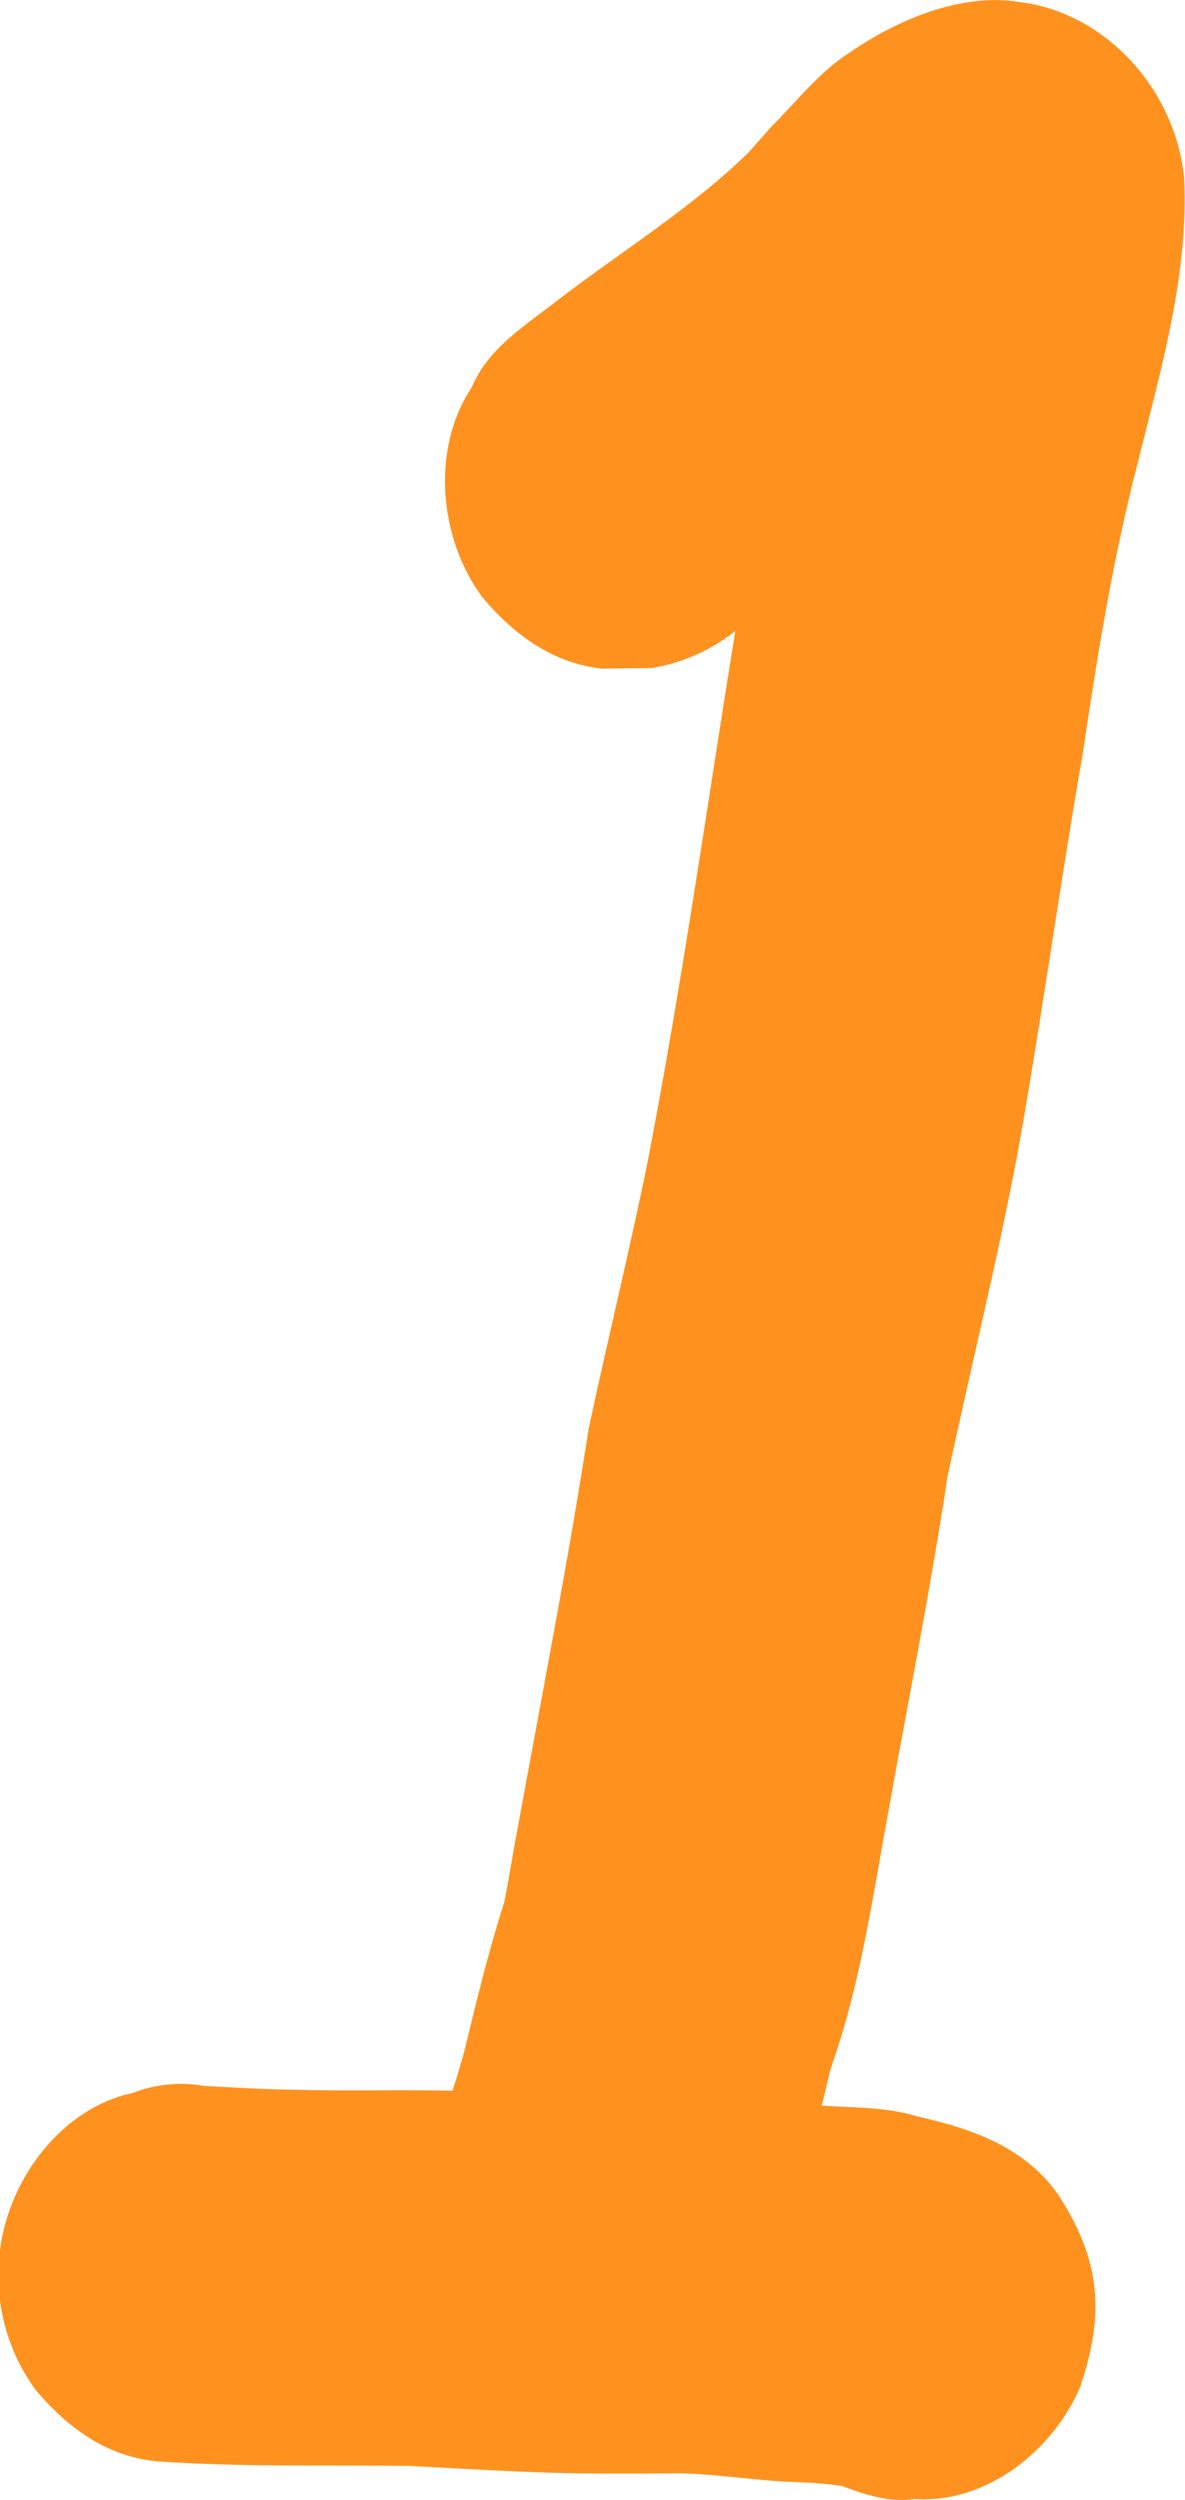
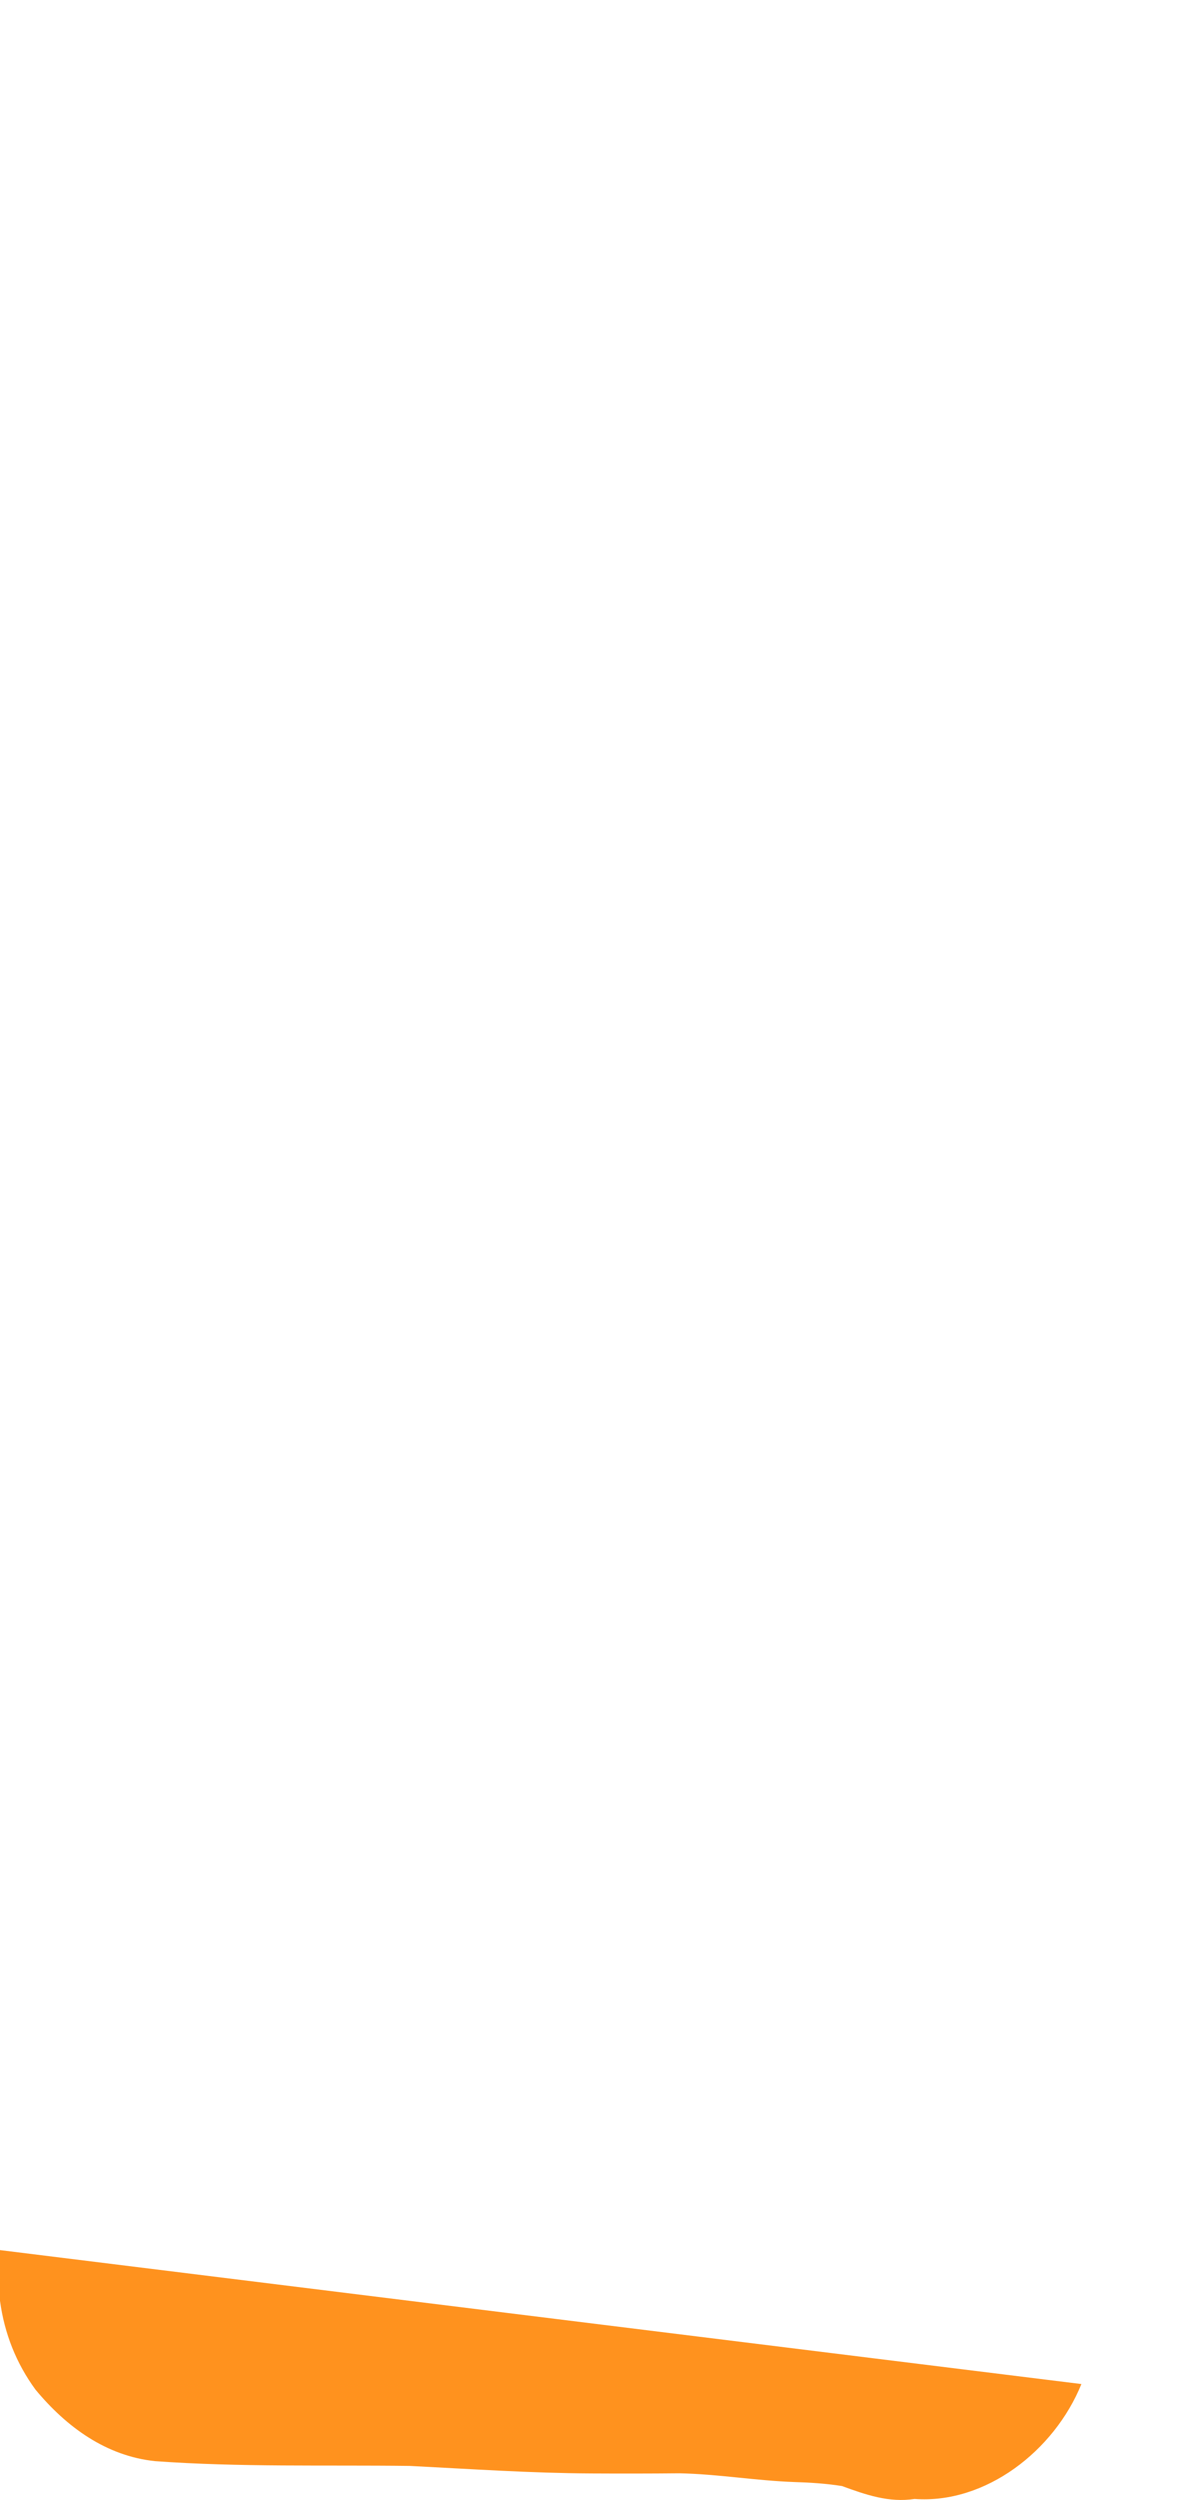
<svg xmlns="http://www.w3.org/2000/svg" data-name="Layer 2" viewBox="0 0 77.21 162.76">
-   <path d="M70.46 155.21c-1.77 4.36-6.26 7.82-10.87 7.48-1.66.26-3.2-.28-4.73-.84-1.02-.16-2.06-.23-3.1-.26-2.51-.09-4.99-.52-7.5-.57-1.91.02-3.94.02-5.71.01-3.96-.02-7.9-.29-11.85-.49-5.53-.07-11.07.09-16.59-.31-3.18-.33-5.77-2.21-7.8-4.66-1.25-1.71-2.02-3.64-2.31-5.78v-3.3c.59-4.72 4.09-9.27 8.65-10.23 1.5-.58 3.05-.73 4.64-.46 1.95.11 3.89.22 5.84.25 3.45.09 6.9-.01 10.35.06.29-.85.54-1.72.78-2.59.79-3.27 1.59-6.54 2.61-9.74.3-1.49.52-3 .81-4.49 1.59-8.74 3.31-17.46 4.67-26.24 1.23-5.79 2.65-11.53 3.83-17.33 2.23-11.49 3.86-23.09 5.73-34.64-1.64 1.29-3.48 2.1-5.51 2.42-1.06 0-2.11.02-3.17.03-3.18-.33-5.77-2.21-7.81-4.66-2.8-3.77-3.37-9.62-.68-13.66 1.08-2.57 3.51-4.03 5.59-5.66 3.7-2.83 7.64-5.32 11.14-8.41.43-.39.86-.79 1.28-1.19.51-.58 1.03-1.16 1.55-1.74 1.63-1.63 3.08-3.52 5.02-4.76 3.16-2.17 7.26-3.93 11.1-3.32 5.55.67 10.14 5.62 10.73 11.41.32 6.35-1.52 12.53-3.03 18.64-1.6 6.17-2.62 12.46-3.55 18.76-1.51 8.64-2.69 17.32-4.23 25.95-1.34 7.12-3.09 14.15-4.6 21.23-1.1 7.26-2.53 14.46-3.83 21.67-.99 5.35-1.74 10.76-3.46 15.93-.13.38-.26.77-.38 1.15-.17.74-.34 1.47-.53 2.21 2.08.15 4.19.08 6.2.7 3.52.79 7.05 1.97 9.24 5.15 2.67 4.12 3.03 7.58 1.46 12.29z" fill="#ff921e" />
+   <path d="M70.46 155.21c-1.77 4.36-6.26 7.82-10.87 7.48-1.66.26-3.2-.28-4.73-.84-1.02-.16-2.06-.23-3.1-.26-2.51-.09-4.99-.52-7.5-.57-1.91.02-3.94.02-5.71.01-3.96-.02-7.9-.29-11.85-.49-5.53-.07-11.07.09-16.59-.31-3.18-.33-5.77-2.21-7.8-4.66-1.25-1.71-2.02-3.64-2.31-5.78v-3.3z" fill="#ff921e" />
</svg>